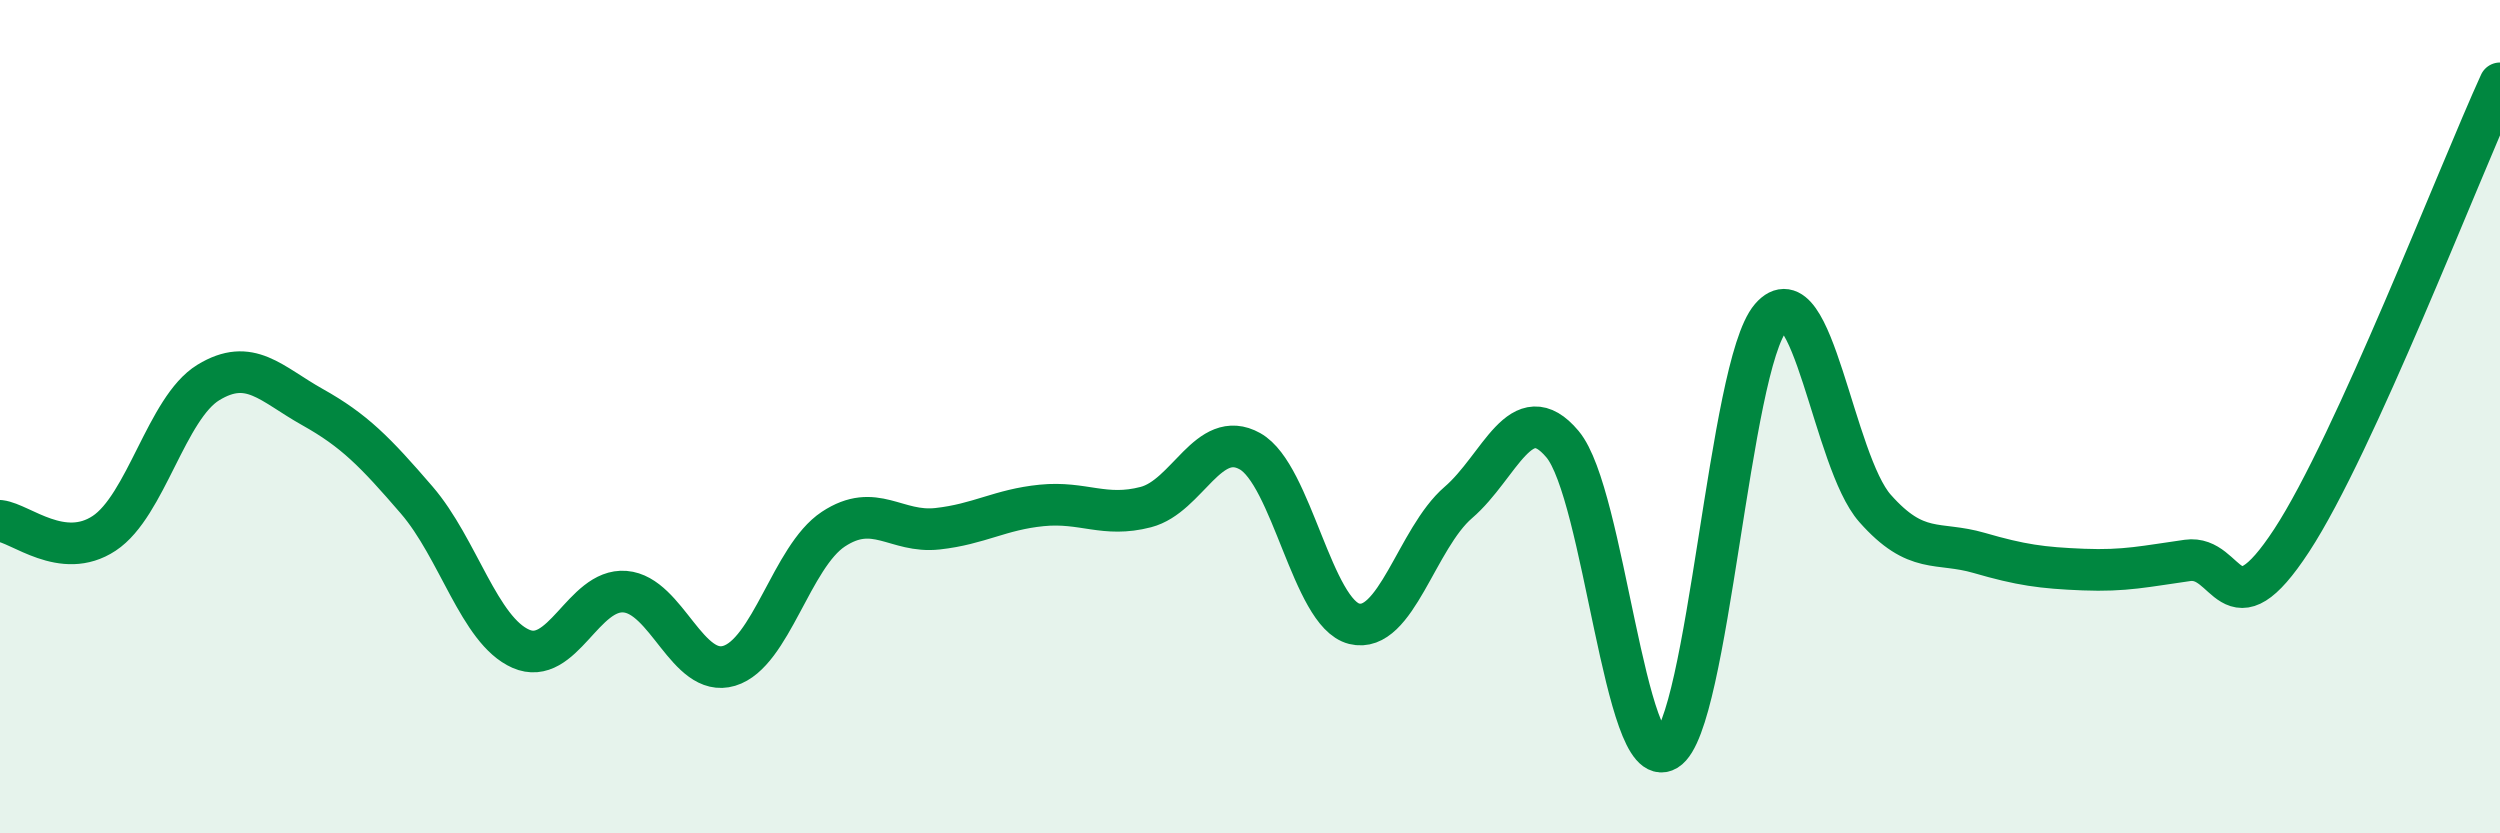
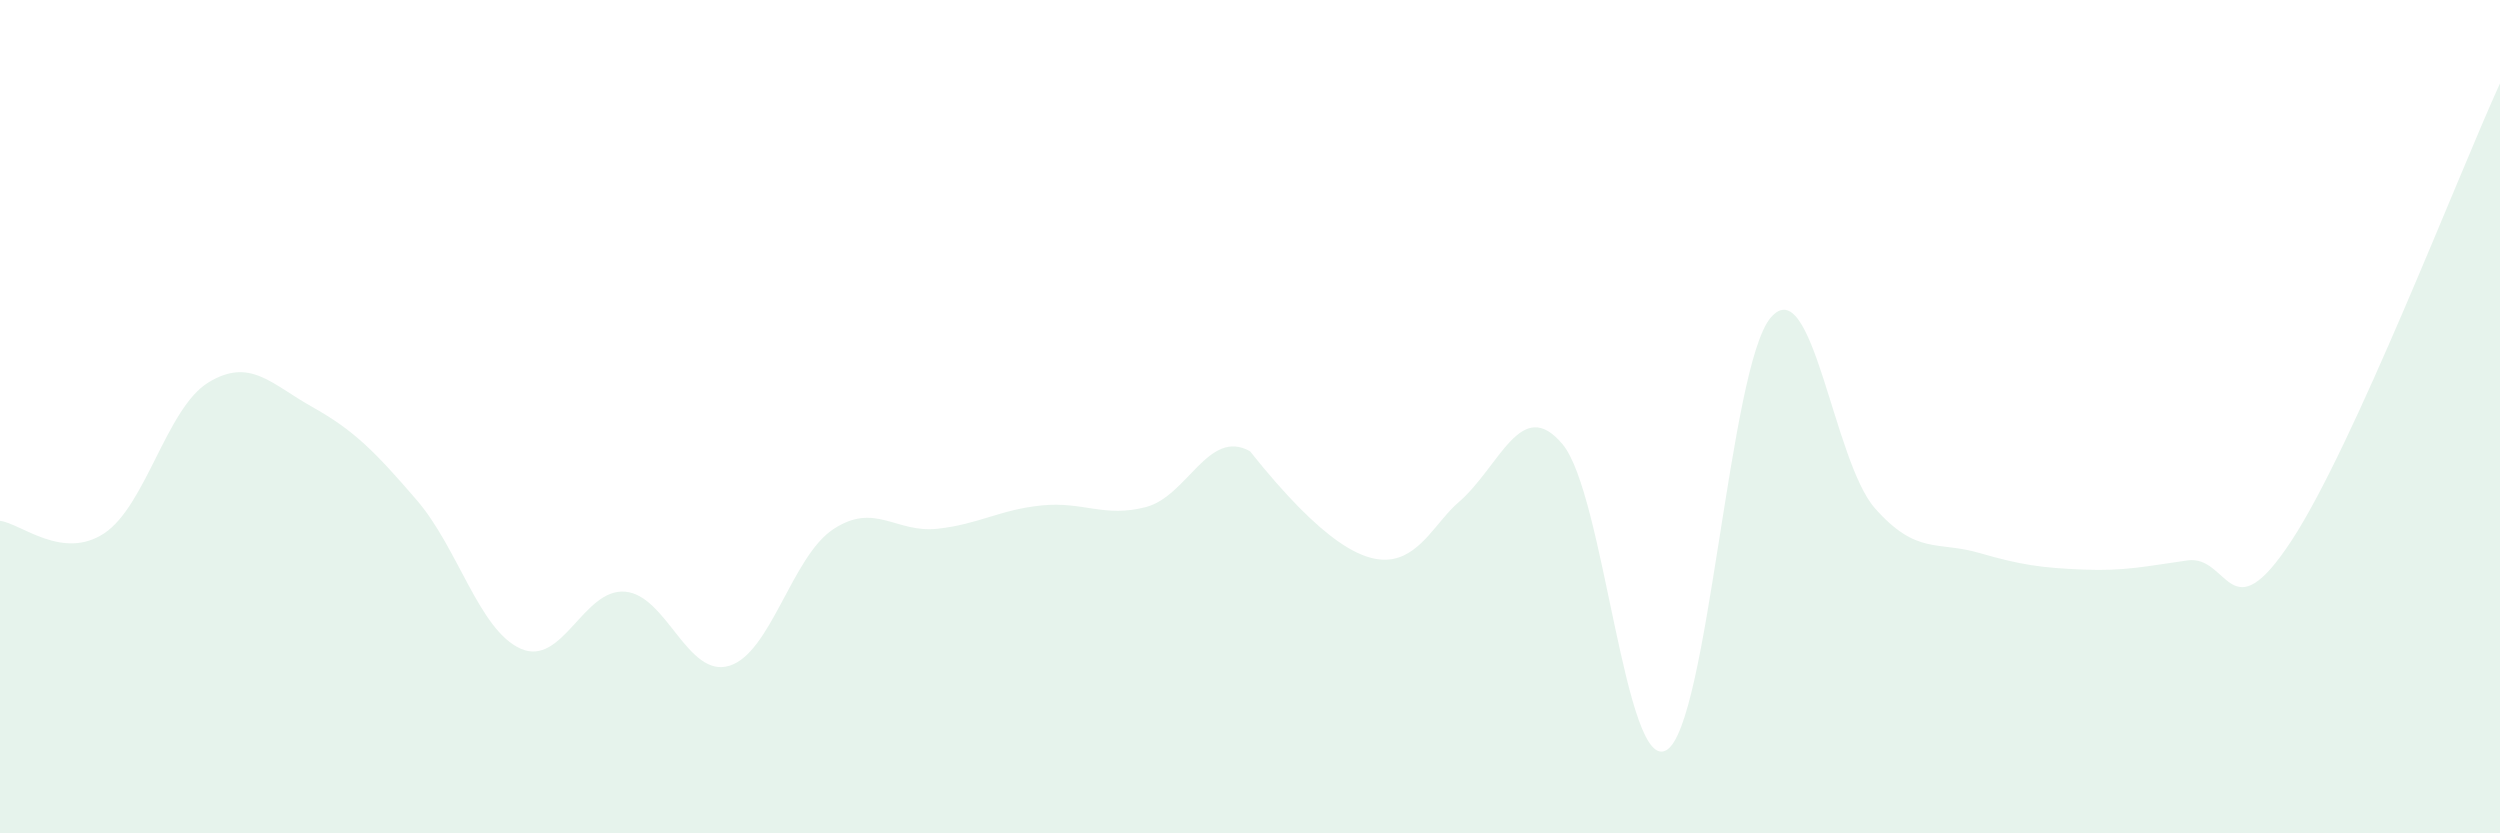
<svg xmlns="http://www.w3.org/2000/svg" width="60" height="20" viewBox="0 0 60 20">
-   <path d="M 0,12.5 C 0.5,12.56 1.5,13.46 2.5,12.8 C 3.5,12.14 4,9.79 5,9.18 C 6,8.57 6.5,9.21 7.5,9.77 C 8.5,10.33 9,10.84 10,12 C 11,13.16 11.5,15.13 12.5,15.57 C 13.5,16.01 14,14.12 15,14.2 C 16,14.28 16.5,16.28 17.5,15.98 C 18.5,15.68 19,13.36 20,12.7 C 21,12.04 21.5,12.8 22.5,12.69 C 23.5,12.58 24,12.23 25,12.13 C 26,12.03 26.5,12.43 27.5,12.17 C 28.5,11.91 29,10.27 30,10.83 C 31,11.39 31.5,14.72 32.5,14.97 C 33.5,15.22 34,12.92 35,12.06 C 36,11.2 36.5,9.47 37.5,10.66 C 38.5,11.85 39,18.61 40,18 C 41,17.39 41.5,8.78 42.5,7.62 C 43.5,6.46 44,11.07 45,12.2 C 46,13.33 46.5,12.98 47.5,13.27 C 48.5,13.56 49,13.63 50,13.67 C 51,13.71 51.5,13.59 52.5,13.45 C 53.5,13.31 53.5,15.26 55,12.97 C 56.5,10.68 59,4.19 60,2L60 20L0 20Z" fill="#008740" opacity="0.1" stroke-linecap="round" stroke-linejoin="round" />
-   <path d="M 0,12.5 C 0.5,12.56 1.5,13.46 2.5,12.8 C 3.5,12.14 4,9.79 5,9.18 C 6,8.57 6.5,9.21 7.5,9.77 C 8.5,10.33 9,10.84 10,12 C 11,13.16 11.5,15.13 12.5,15.57 C 13.5,16.01 14,14.12 15,14.2 C 16,14.28 16.5,16.28 17.5,15.98 C 18.5,15.68 19,13.36 20,12.7 C 21,12.04 21.5,12.8 22.5,12.69 C 23.5,12.58 24,12.23 25,12.13 C 26,12.03 26.5,12.43 27.5,12.17 C 28.5,11.91 29,10.27 30,10.83 C 31,11.39 31.5,14.72 32.5,14.97 C 33.5,15.22 34,12.92 35,12.06 C 36,11.2 36.5,9.47 37.5,10.66 C 38.5,11.85 39,18.61 40,18 C 41,17.39 41.5,8.78 42.5,7.62 C 43.5,6.46 44,11.07 45,12.2 C 46,13.33 46.5,12.98 47.5,13.27 C 48.5,13.56 49,13.63 50,13.67 C 51,13.71 51.5,13.59 52.5,13.45 C 53.5,13.31 53.5,15.26 55,12.97 C 56.5,10.68 59,4.19 60,2" stroke="#008740" stroke-width="1" fill="none" stroke-linecap="round" stroke-linejoin="round" />
+   <path d="M 0,12.5 C 0.5,12.56 1.5,13.46 2.5,12.8 C 3.5,12.14 4,9.79 5,9.18 C 6,8.57 6.5,9.21 7.5,9.77 C 8.5,10.33 9,10.84 10,12 C 11,13.16 11.5,15.13 12.5,15.57 C 13.5,16.01 14,14.12 15,14.2 C 16,14.28 16.5,16.28 17.5,15.98 C 18.5,15.68 19,13.36 20,12.7 C 21,12.04 21.5,12.8 22.5,12.69 C 23.5,12.58 24,12.23 25,12.13 C 26,12.03 26.5,12.43 27.5,12.17 C 28.5,11.91 29,10.27 30,10.83 C 33.5,15.22 34,12.92 35,12.06 C 36,11.2 36.5,9.47 37.5,10.66 C 38.5,11.85 39,18.61 40,18 C 41,17.39 41.5,8.78 42.5,7.62 C 43.5,6.46 44,11.07 45,12.2 C 46,13.33 46.5,12.98 47.5,13.27 C 48.5,13.56 49,13.63 50,13.67 C 51,13.71 51.5,13.59 52.5,13.45 C 53.5,13.31 53.5,15.26 55,12.97 C 56.5,10.68 59,4.19 60,2L60 20L0 20Z" fill="#008740" opacity="0.1" stroke-linecap="round" stroke-linejoin="round" />
</svg>